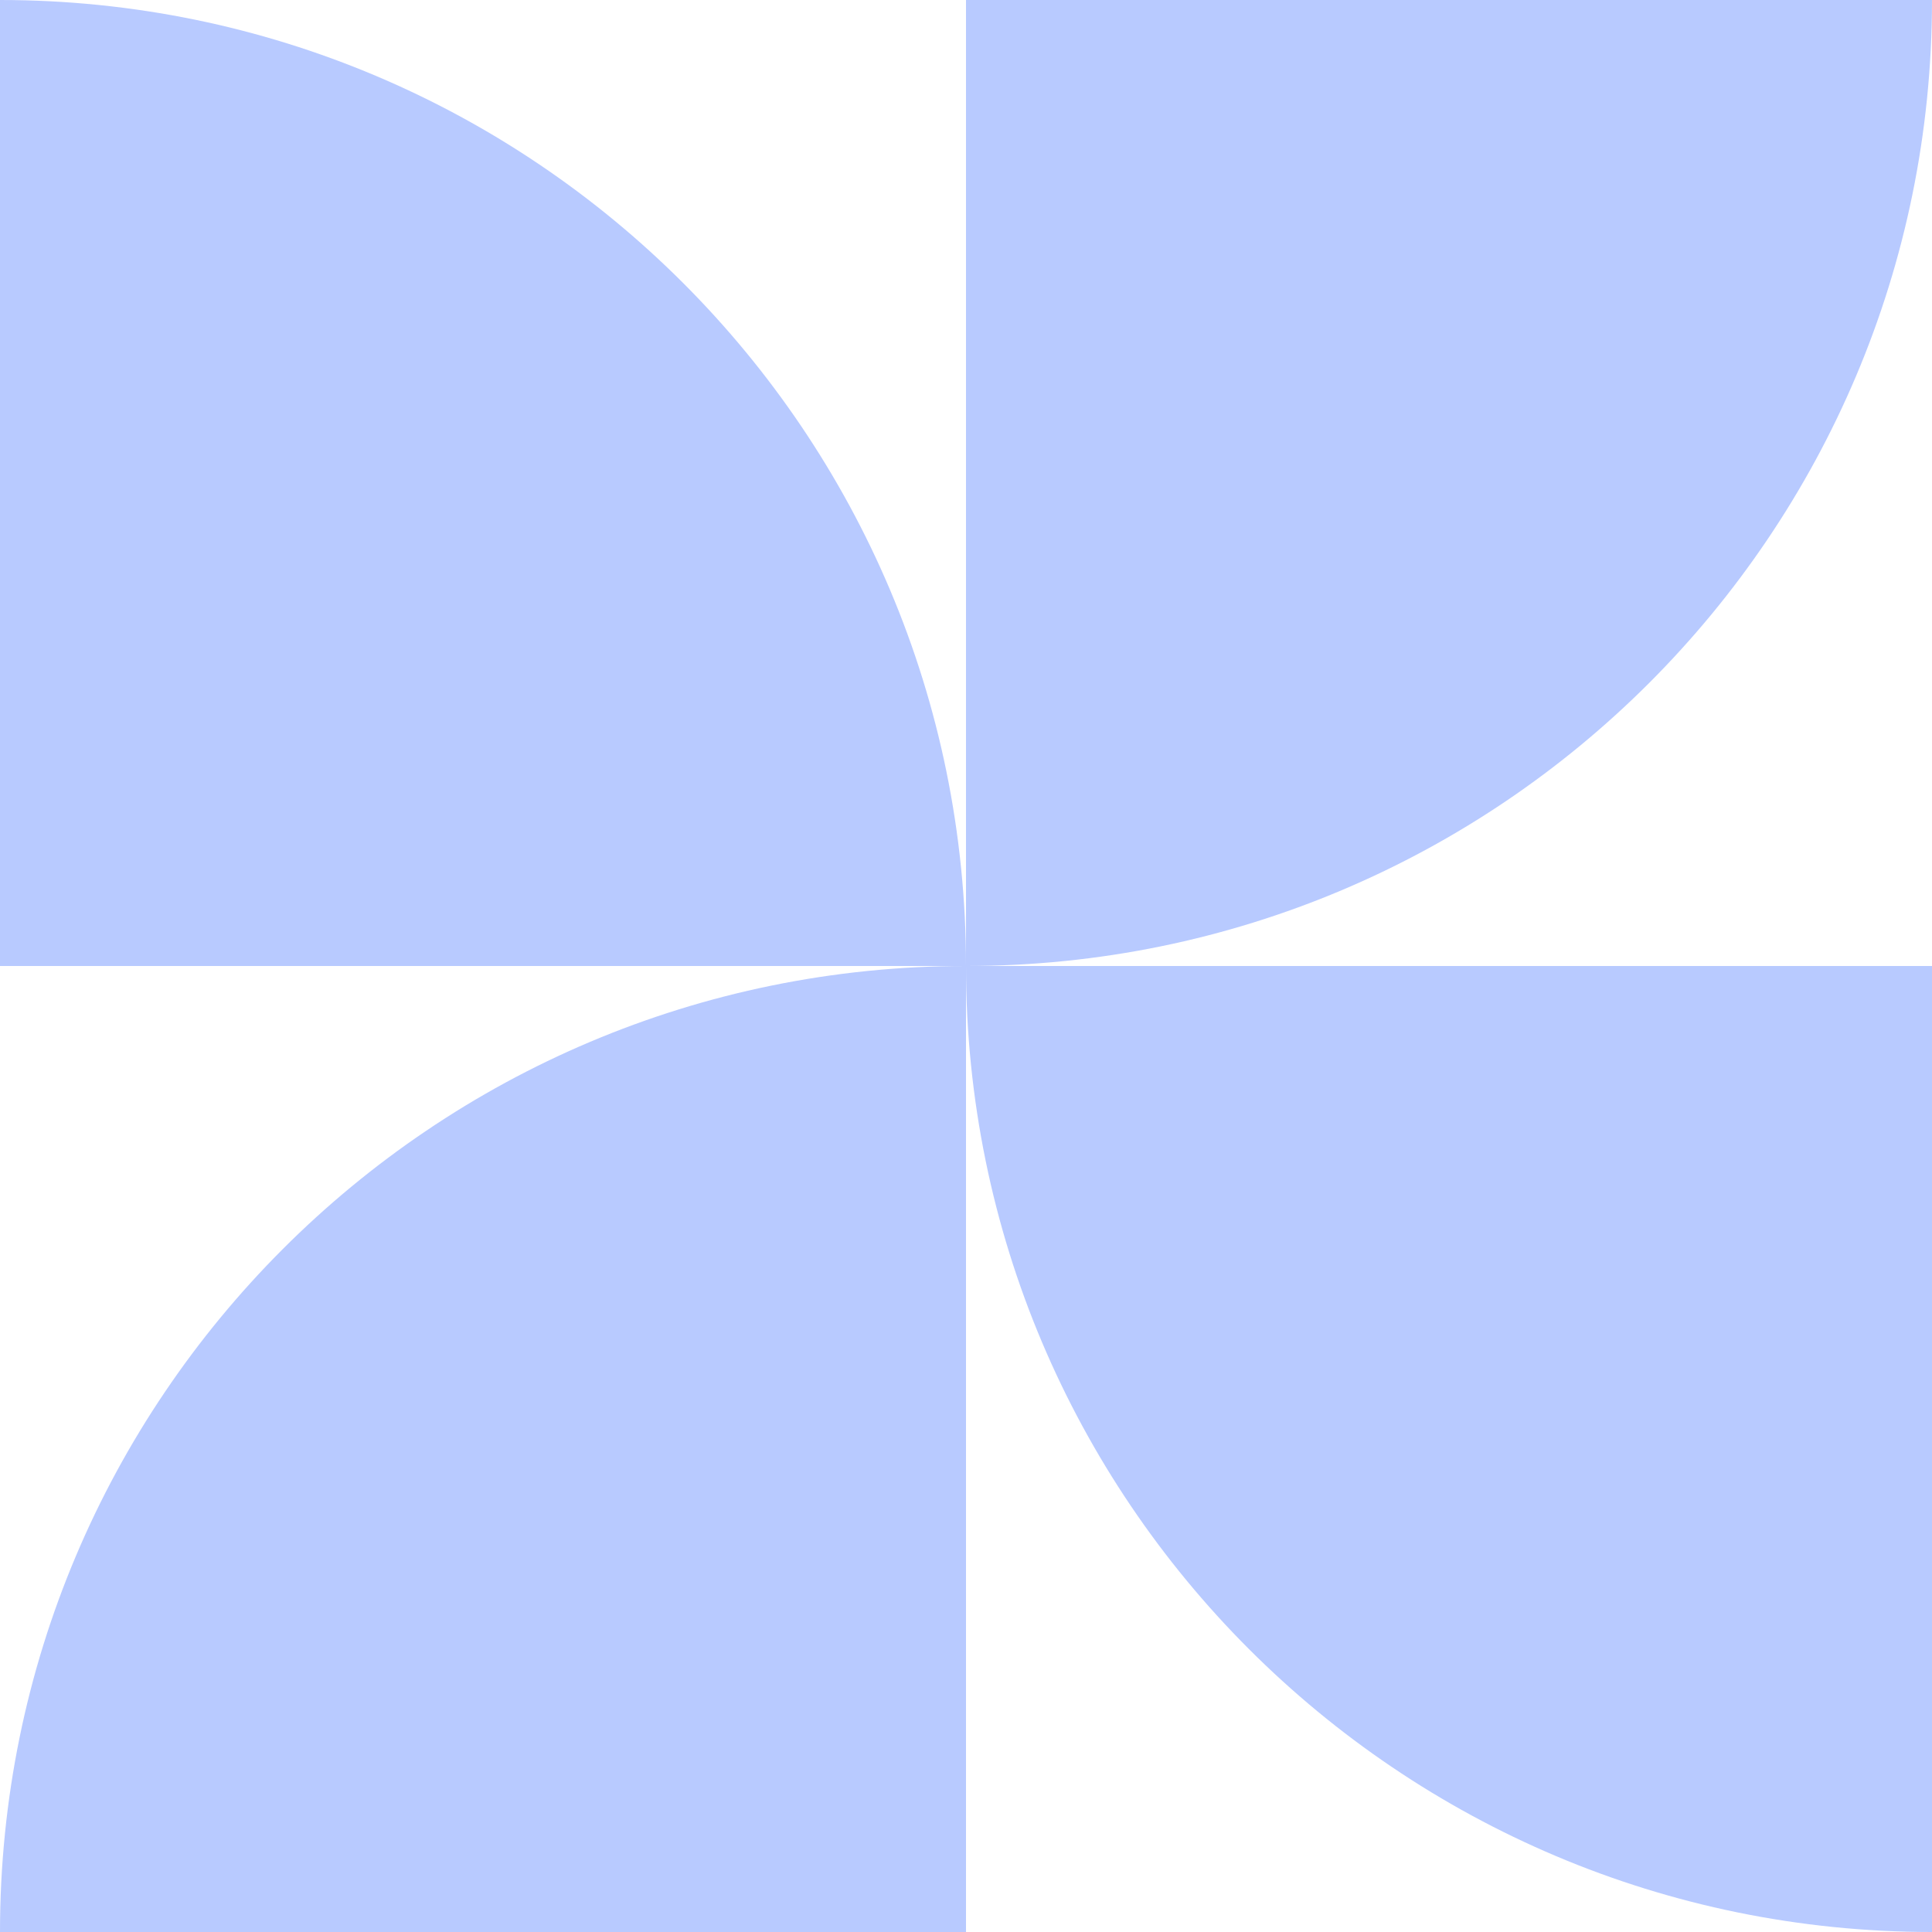
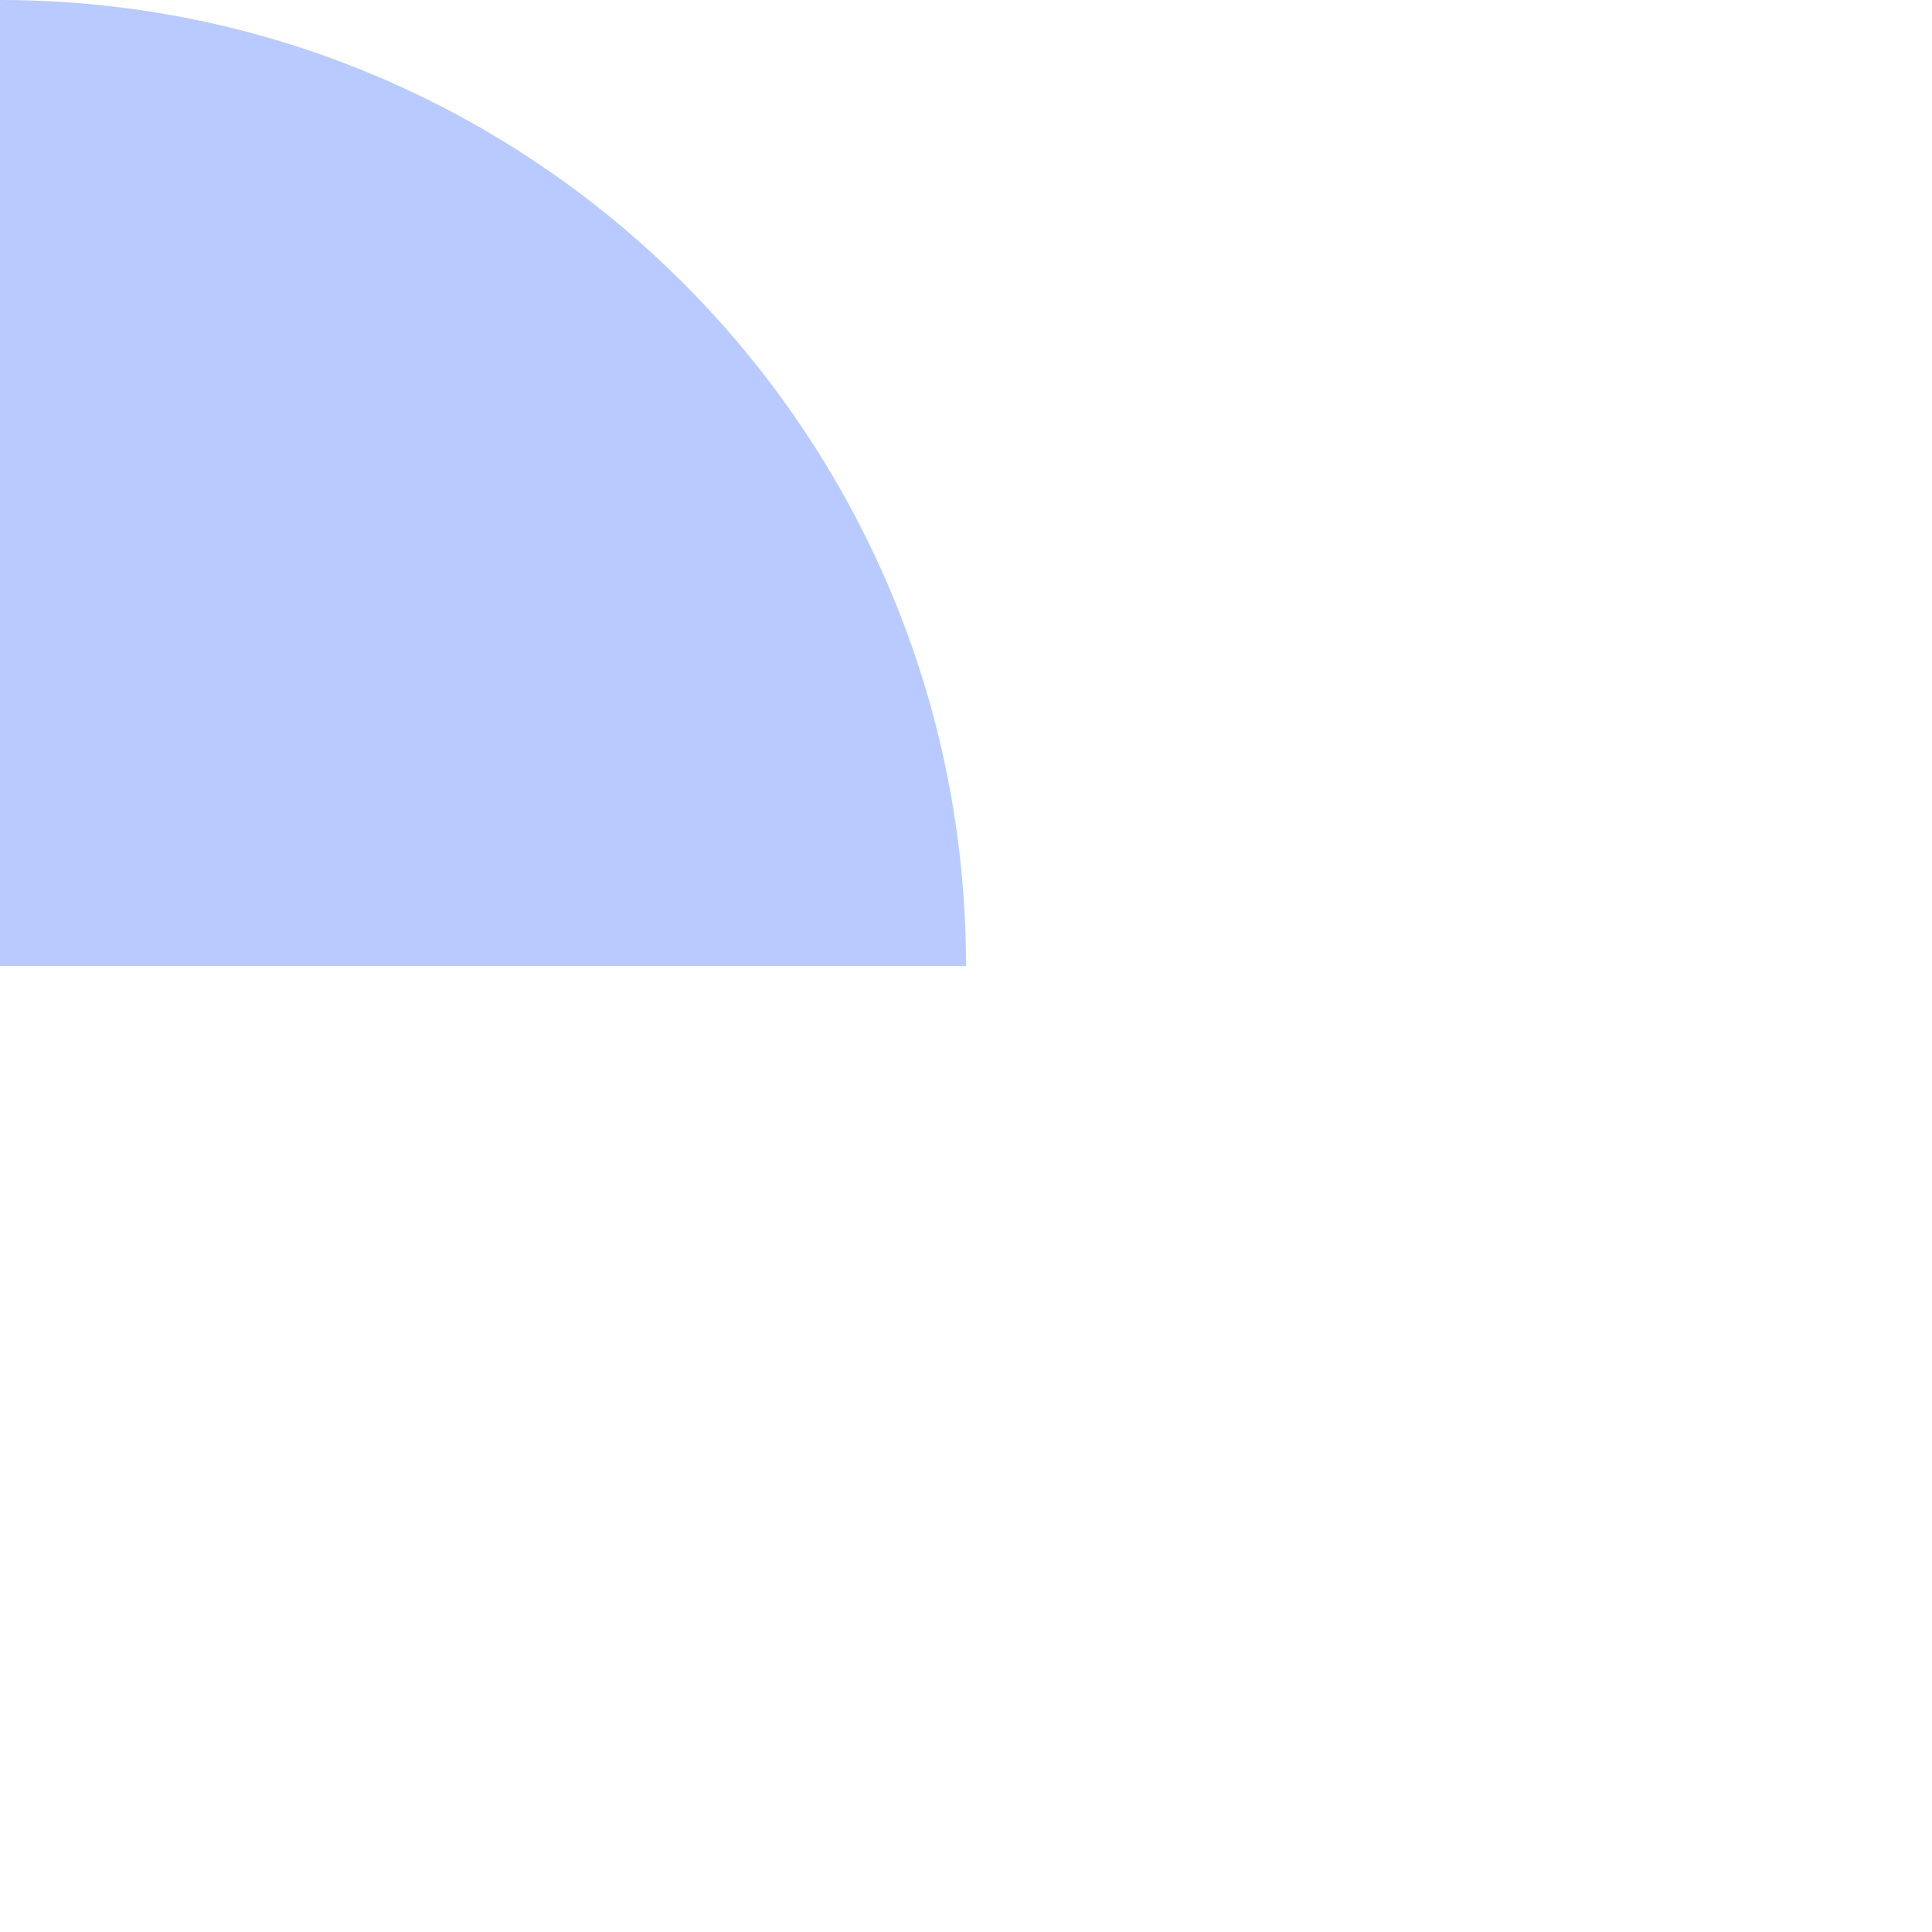
<svg xmlns="http://www.w3.org/2000/svg" width="83" height="83" viewBox="0 0 83 83" fill="none">
  <path d="M0 0V41.5L41.5 41.5C41.5 18.58 22.92 0 0 0Z" fill="#B8CAFF" />
-   <path d="M41.5 41.5V1.28339e-05L83 6.2377e-06C83 22.92 64.42 41.5 41.5 41.5Z" fill="#B8CAFF" />
-   <path d="M41.5 41.5L83 41.5V83C60.08 83 41.5 64.42 41.5 41.5Z" fill="#B8CAFF" />
-   <path d="M41.5 41.5V83H0C0 60.08 18.58 41.5 41.5 41.5Z" fill="#B8CAFF" />
</svg>